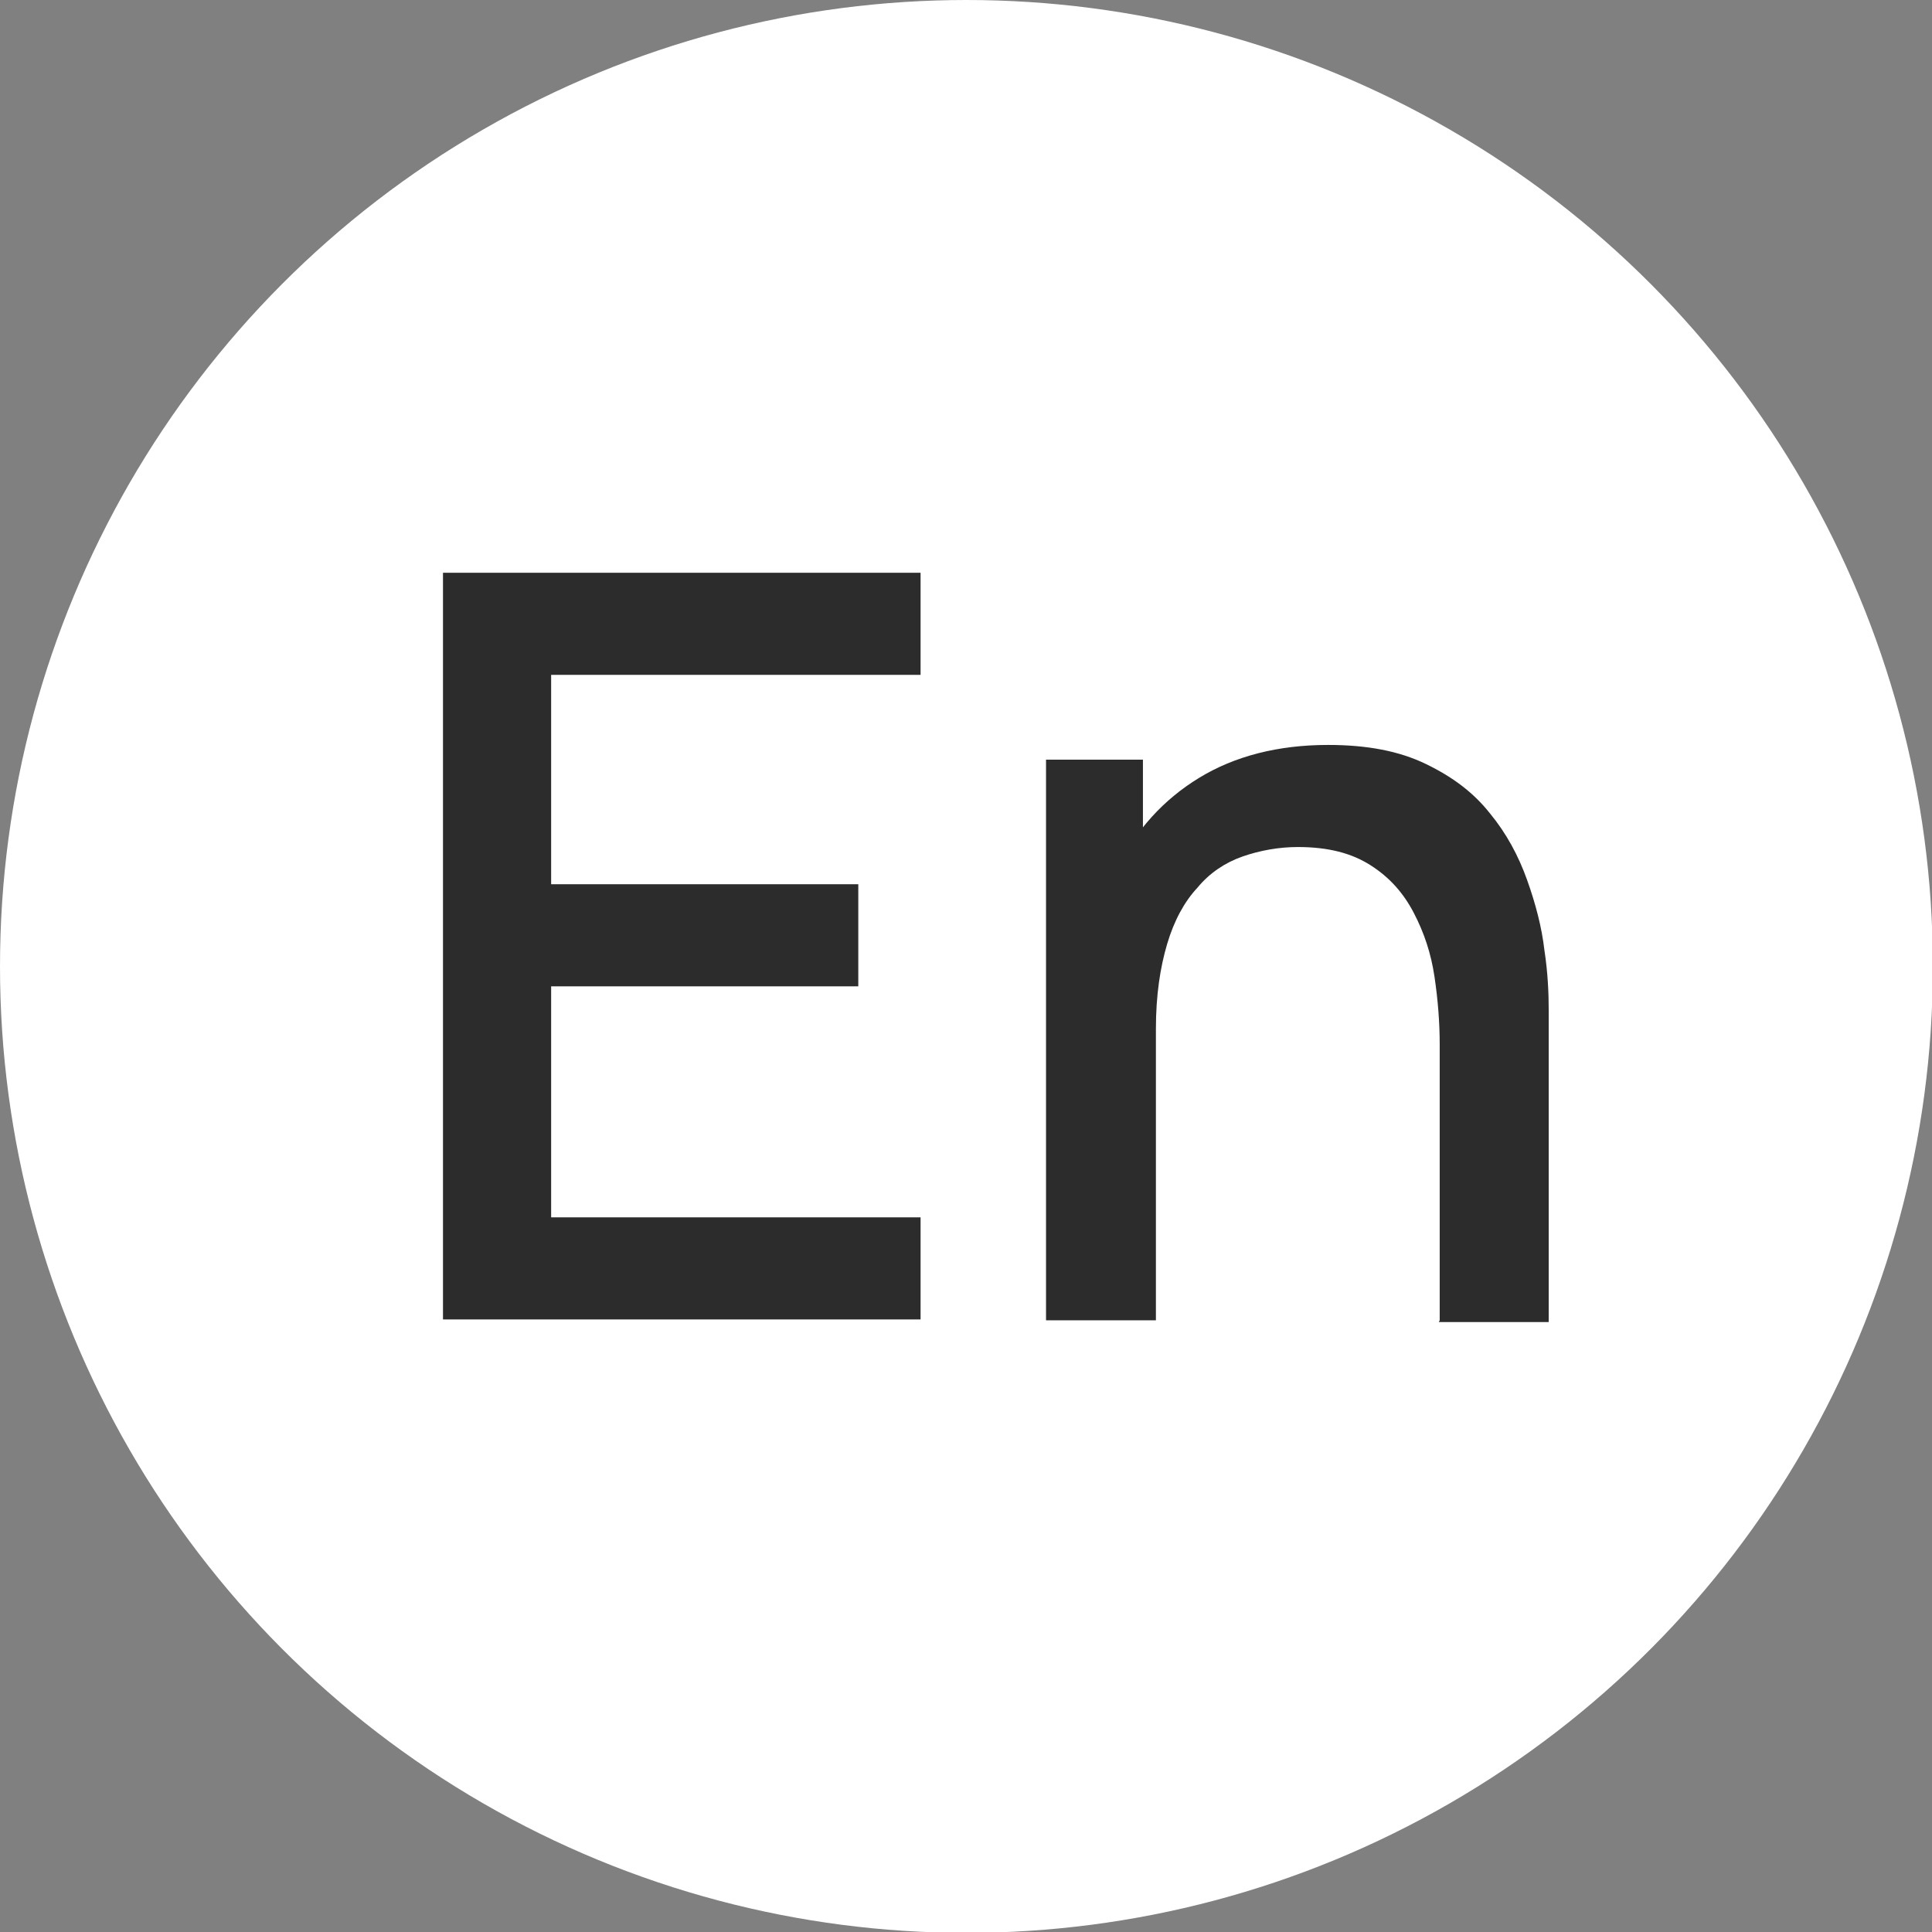
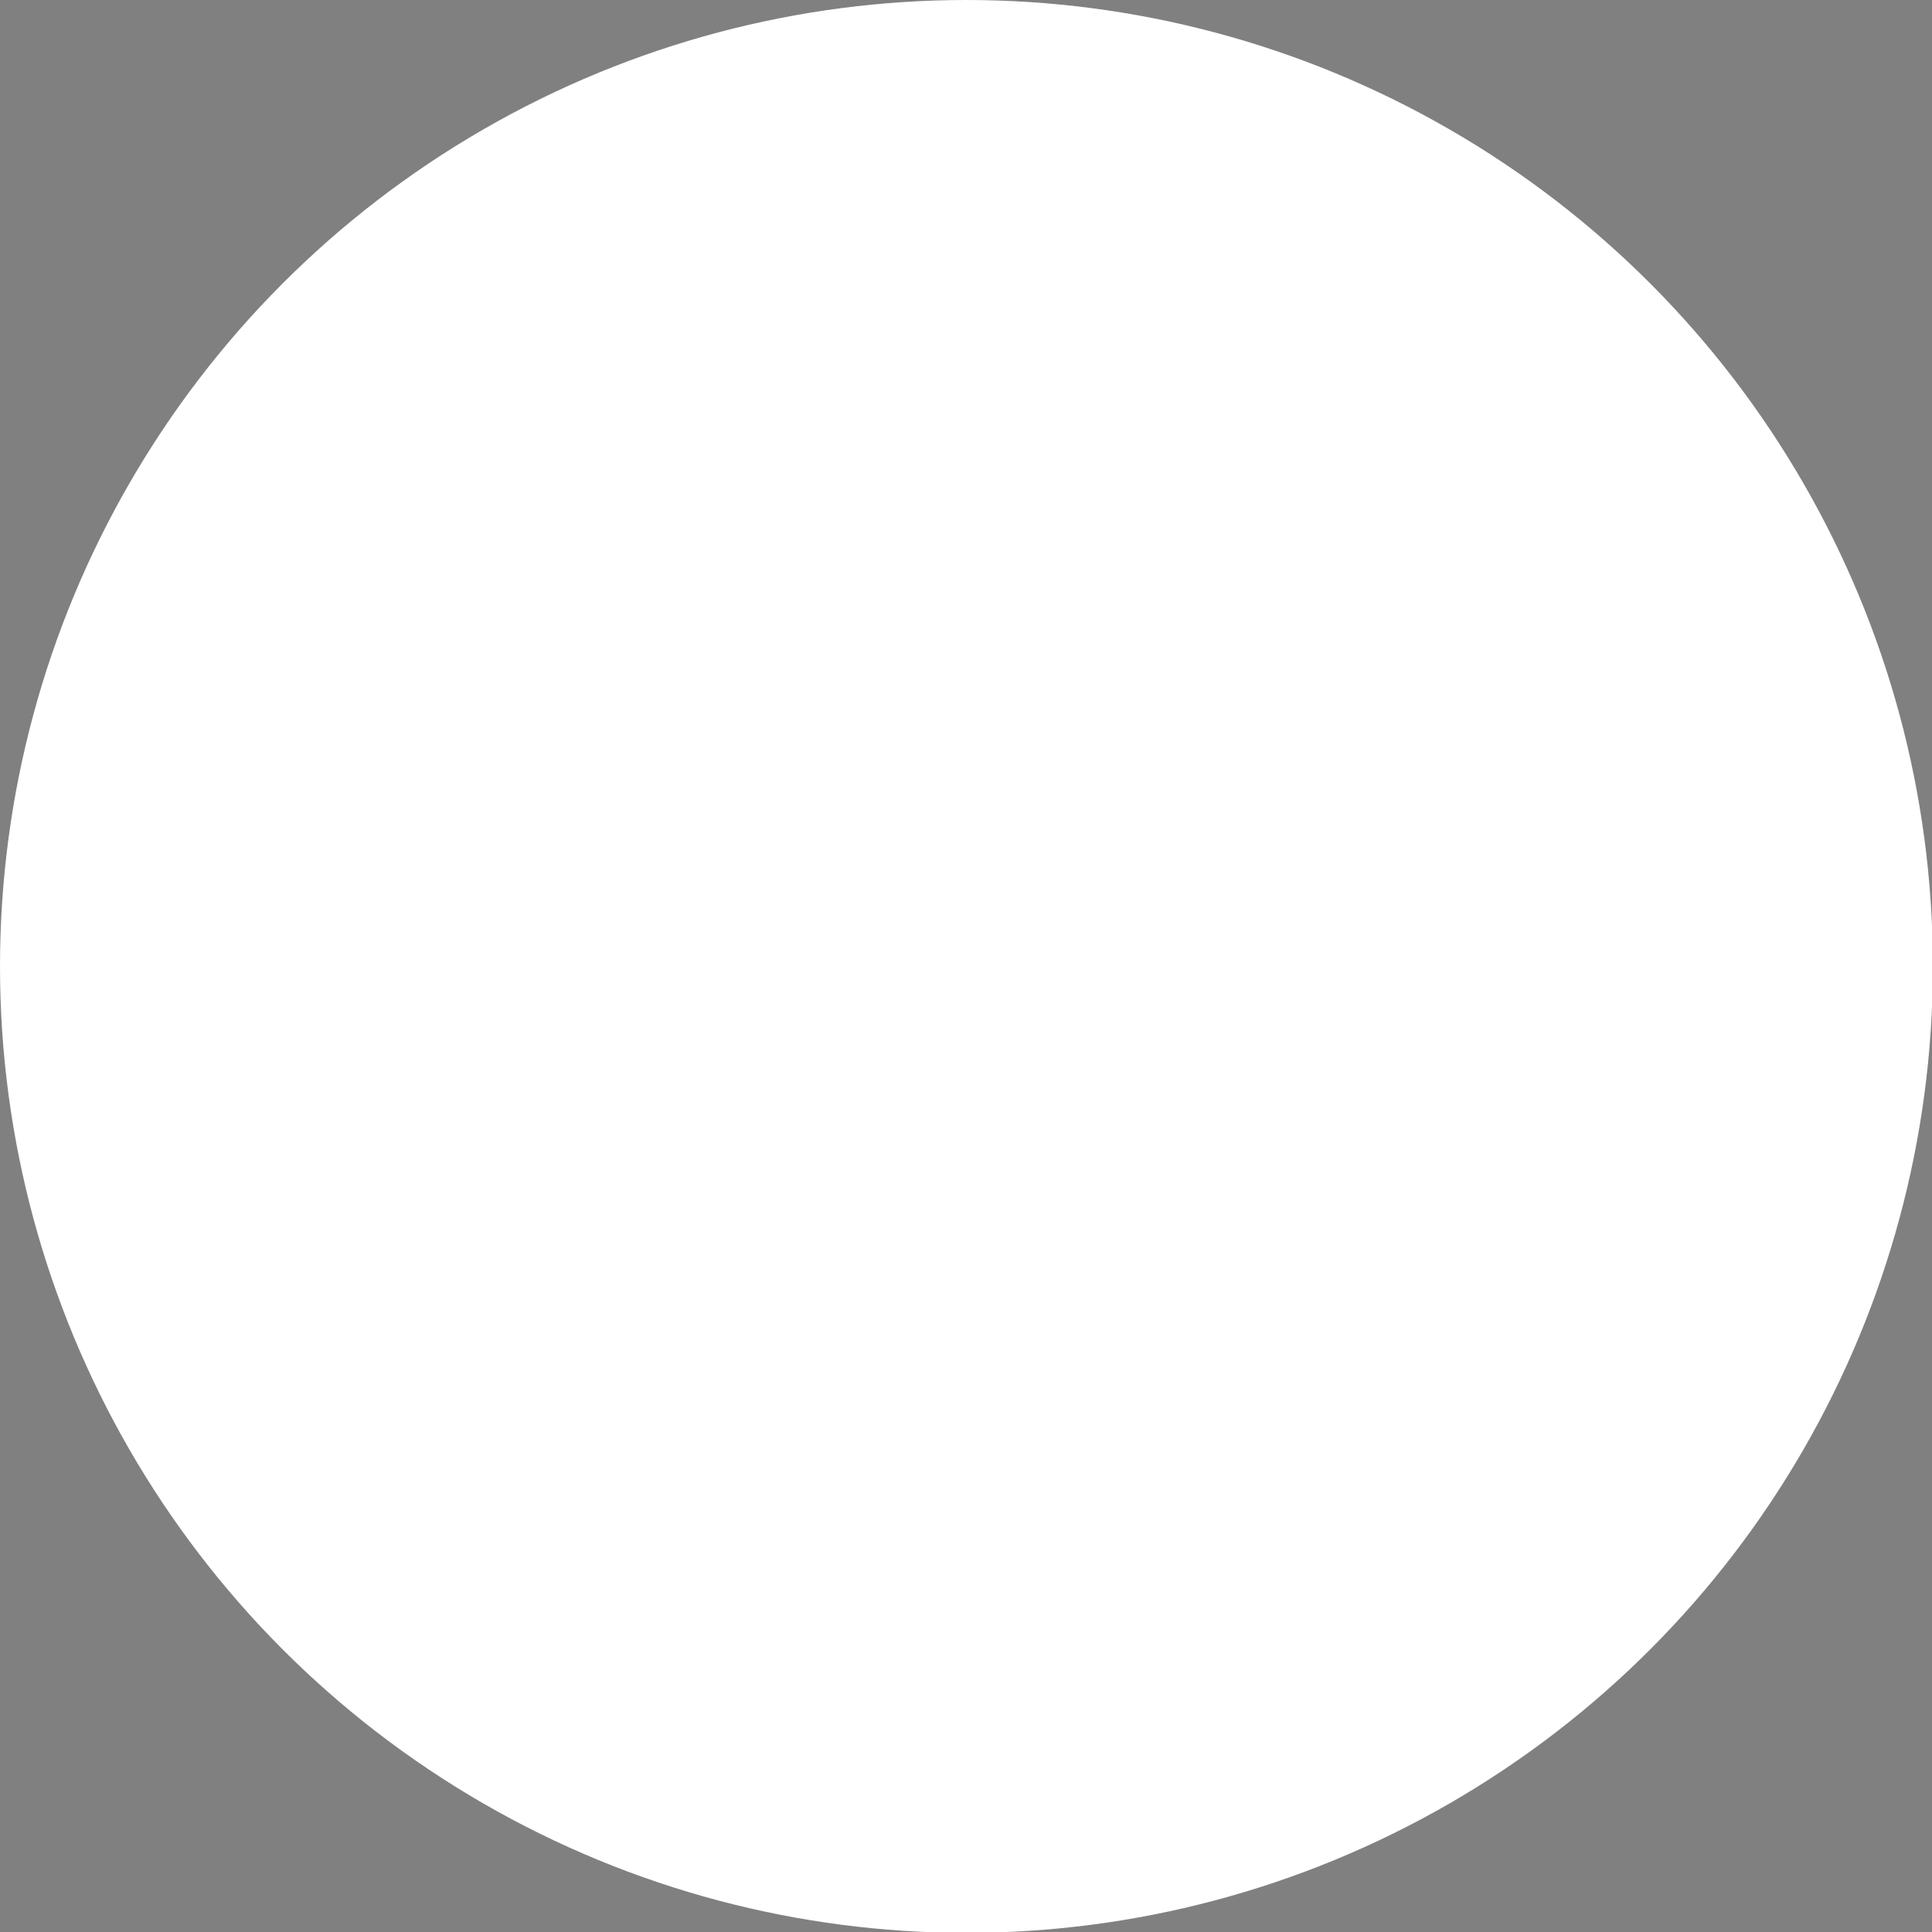
<svg xmlns="http://www.w3.org/2000/svg" id="_レイヤー_2" data-name="レイヤー 2" width="22.33" height="22.33" viewBox="0 0 22.33 22.33">
  <rect x="0" y="0" width="22.33" height="22.33" fill="#808080" stroke="none" />
  <defs>
    <style>
      .cls-1 {
        fill: #2c2c2c;
      }

      .cls-2 {
        fill: #fff;
      }
    </style>
  </defs>
  <g id="_レイヤー_1-2" data-name="レイヤー 1">
    <circle class="cls-2" cx="11.17" cy="11.17" r="11.17" />
    <g>
-       <path class="cls-1" d="M5.12,15.26V6.62h5.52v1.18h-4.27v2.42h3.55v1.18h-3.55v2.67h4.27v1.18h-5.52Z" />
-       <path class="cls-1" d="M12.09,15.26v-6.48h1.12v1.87h.15v4.61h-1.27ZM16.64,15.26v-3.19c0-.25-.02-.51-.06-.78s-.12-.51-.24-.74-.28-.41-.5-.55-.49-.21-.84-.21c-.22,0-.44.04-.64.11-.2.07-.38.19-.52.36-.15.16-.27.38-.35.65s-.13.59-.13.98l-.78-.29c0-.59.11-1.11.33-1.56.22-.45.54-.8.95-1.05s.91-.38,1.49-.38c.45,0,.82.07,1.13.22s.55.33.74.57c.19.23.33.49.43.77.1.28.17.55.2.81.04.26.05.5.05.7v3.6h-1.27Z" />
-     </g>
+       </g>
  </g>
</svg>